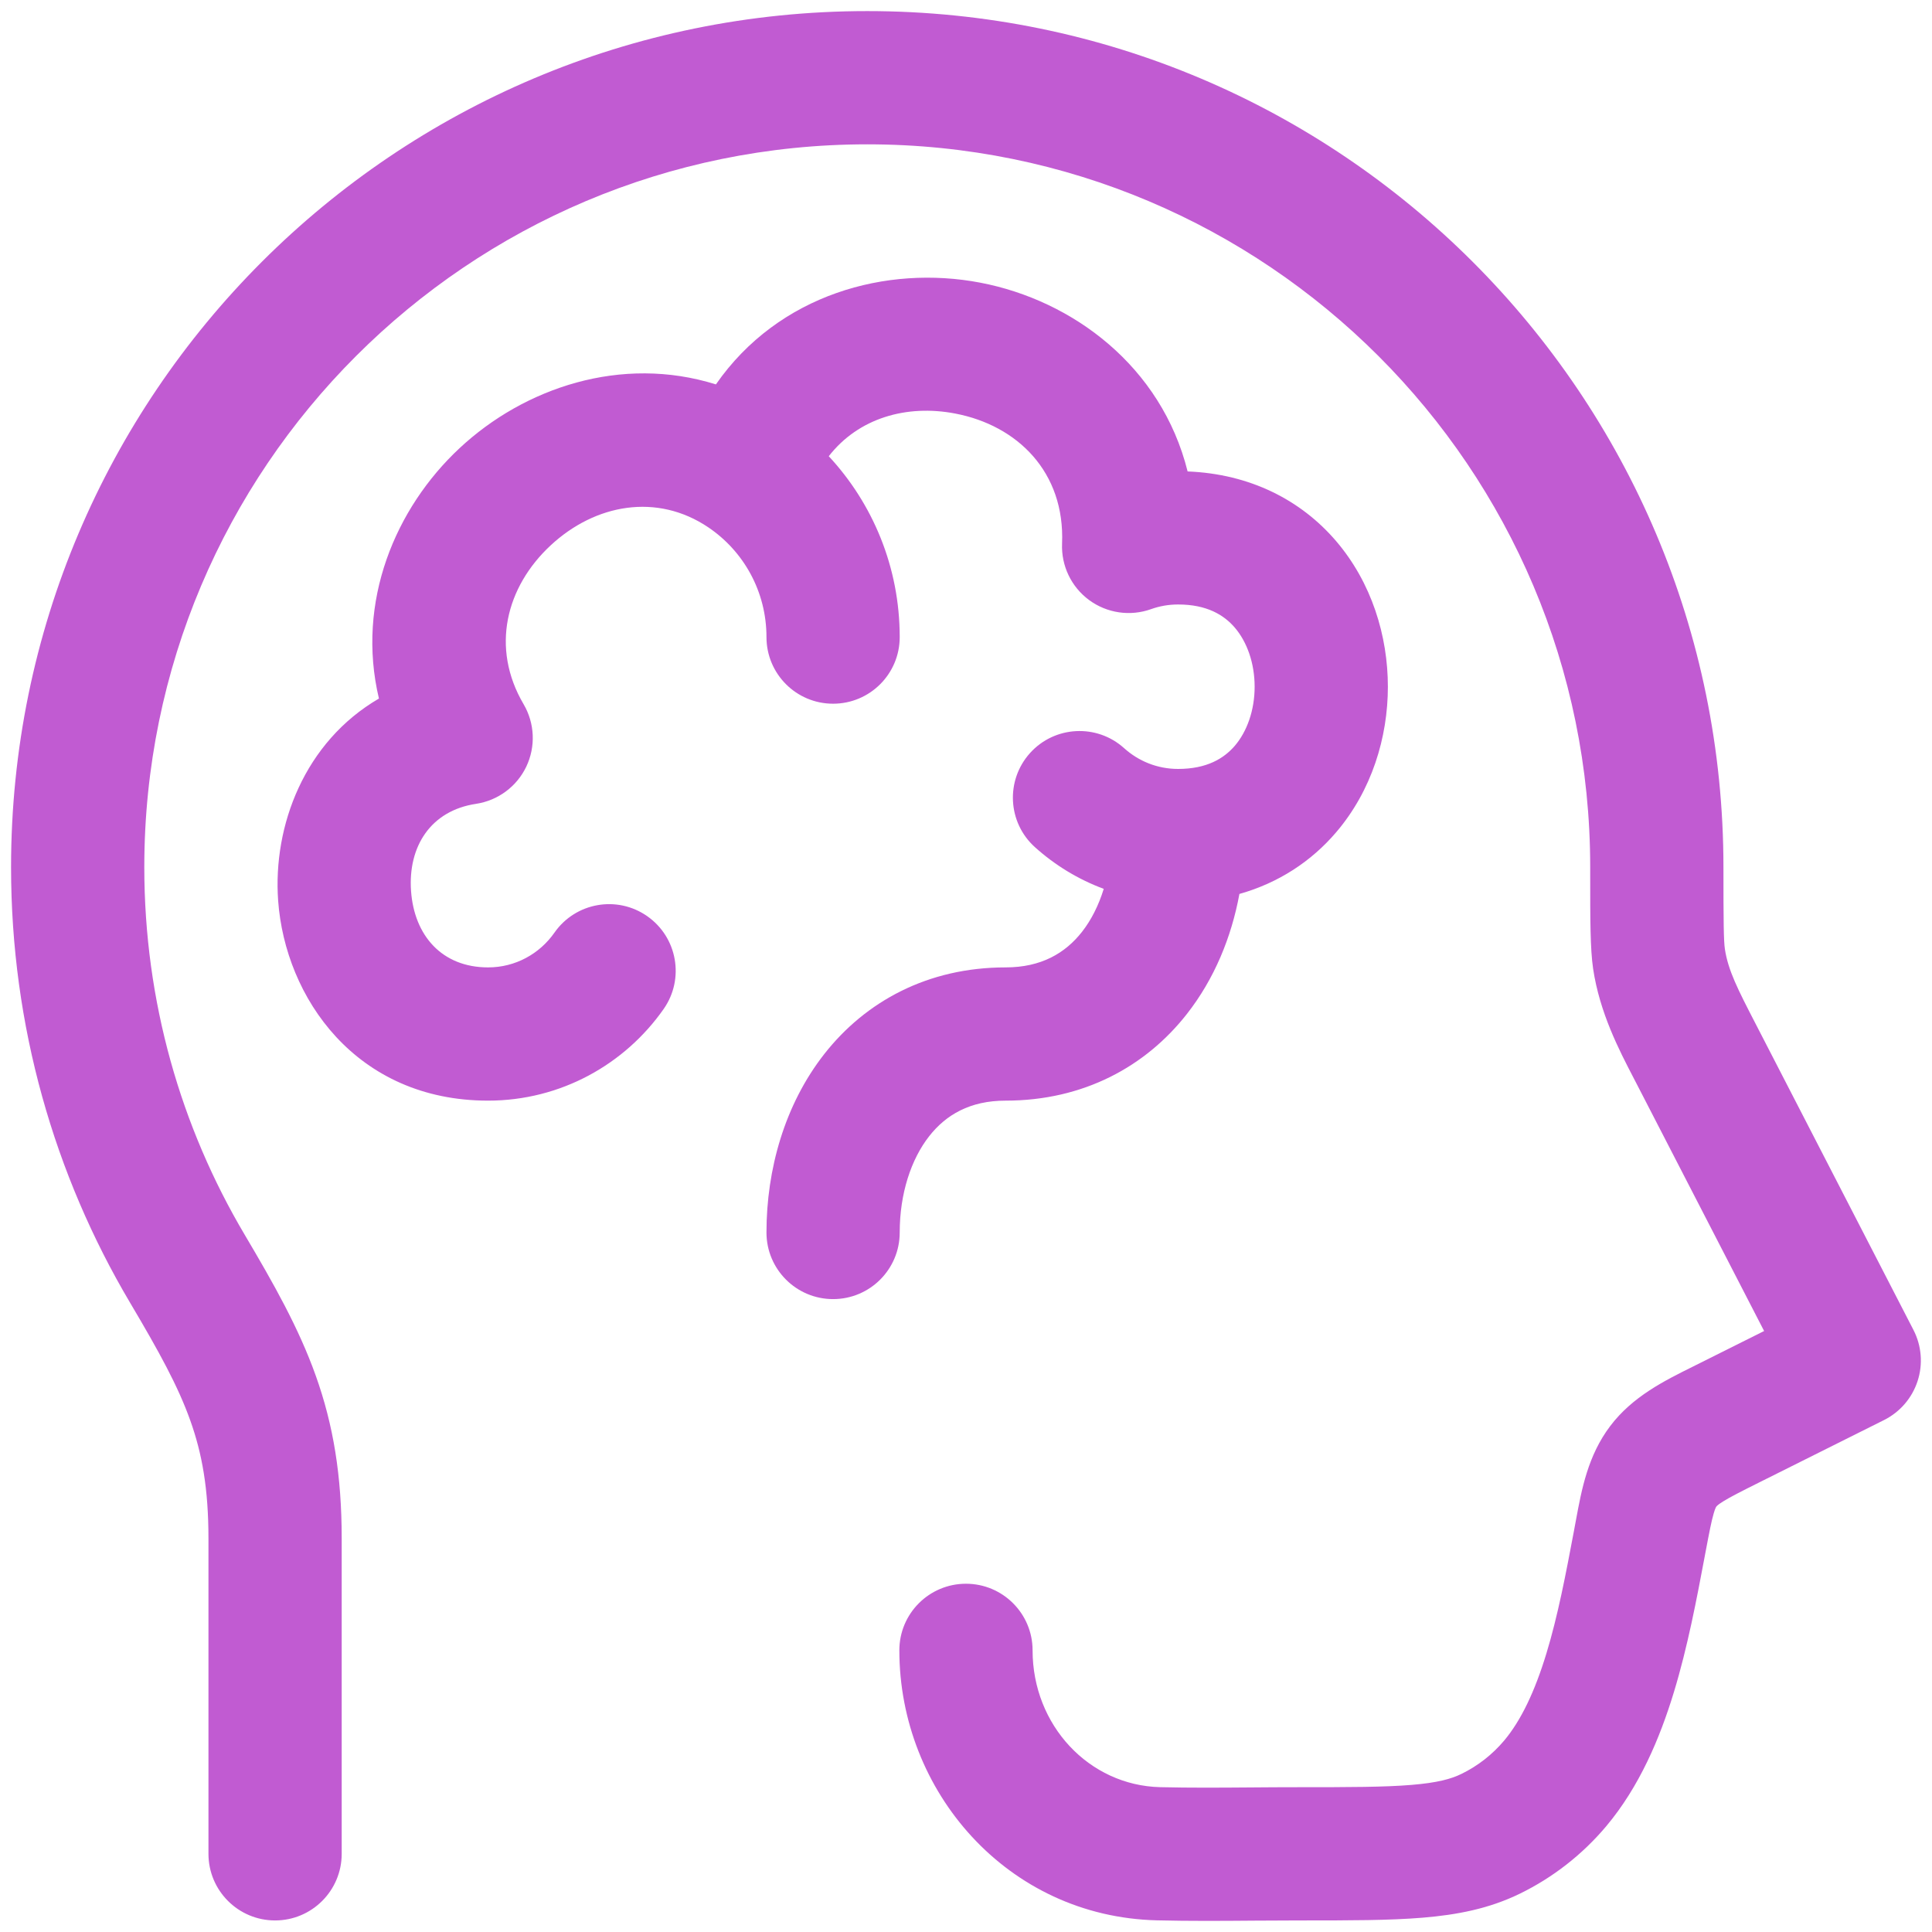
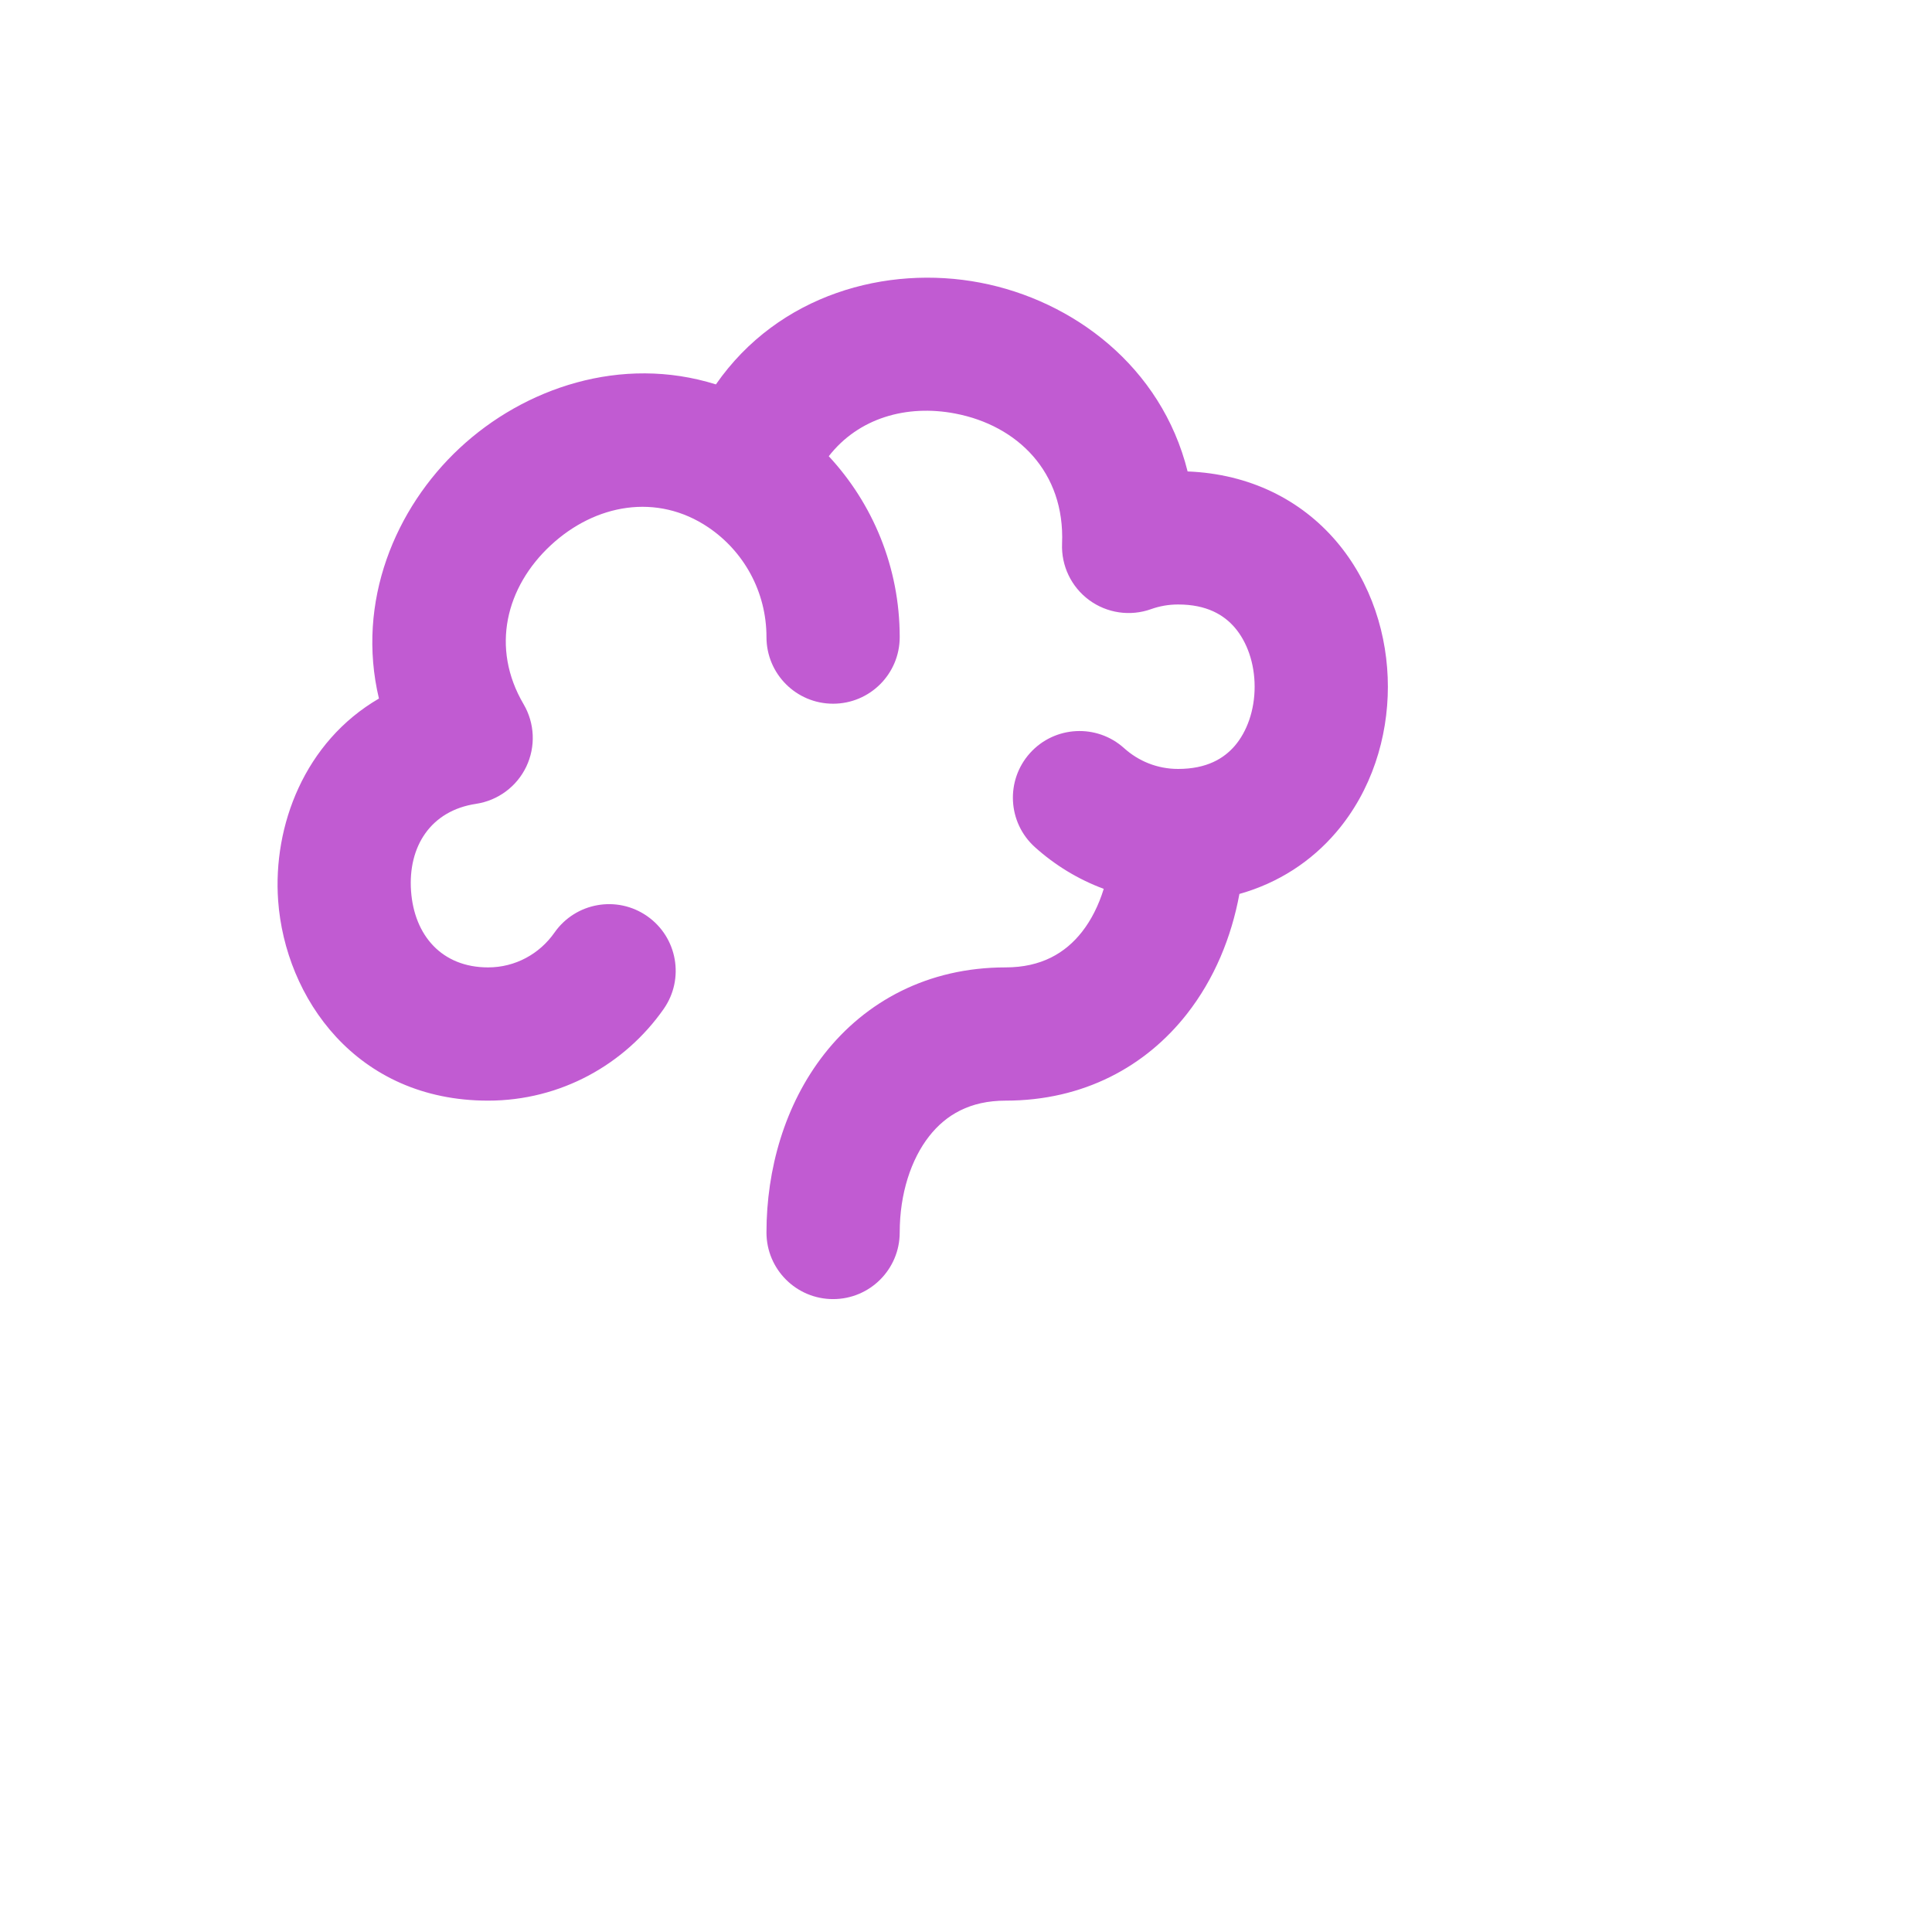
<svg xmlns="http://www.w3.org/2000/svg" width="58" height="58" viewBox="0 0 58 58" fill="none">
-   <path d="M26.036 0.333C11.841 0.333 0.332 11.838 0.332 26.031C0.332 30.802 1.634 35.275 3.904 39.107C4.778 40.582 5.344 41.611 5.712 42.643C6.065 43.63 6.258 44.687 6.258 46.187L6.258 55.653C6.258 56.757 7.153 57.653 8.258 57.653C9.363 57.653 10.258 56.757 10.258 55.653L10.258 46.187C10.258 44.297 10.007 42.777 9.479 41.298C8.968 39.865 8.217 38.539 7.346 37.068C5.431 33.836 4.332 30.065 4.332 26.031C4.332 14.048 14.049 4.333 26.036 4.333C38.023 4.333 47.739 14.048 47.739 26.031L47.739 26.292C47.739 27.591 47.739 28.493 47.826 29.078C48.022 30.4 48.61 31.53 49.038 32.354L49.139 32.549L52.96 39.958L51.039 40.918L50.833 41.021C49.962 41.453 49.008 41.926 48.339 42.812C47.67 43.697 47.483 44.709 47.313 45.626L47.274 45.835L47.254 45.945C47.007 47.255 46.77 48.502 46.424 49.638C46.077 50.778 45.663 51.649 45.156 52.253C44.802 52.673 44.365 53.015 43.871 53.255C43.565 53.405 43.152 53.52 42.373 53.584C41.565 53.651 40.527 53.653 38.982 53.653C38.491 53.653 38.016 53.656 37.55 53.66C36.627 53.667 35.739 53.674 34.829 53.652C32.692 53.6 30.999 51.793 30.999 49.545C30.999 48.44 30.103 47.545 28.999 47.545C27.894 47.545 26.999 48.44 26.999 49.545C26.999 53.772 30.237 57.541 34.732 57.65C35.704 57.674 36.704 57.667 37.664 57.659C38.115 57.656 38.556 57.653 38.982 57.653H39.062C40.506 57.653 41.71 57.653 42.702 57.571C43.743 57.485 44.701 57.301 45.624 56.851C46.621 56.365 47.504 55.675 48.218 54.827C49.22 53.634 49.83 52.182 50.25 50.804C50.666 49.439 50.938 47.992 51.175 46.734L51.184 46.685L51.205 46.575C51.318 45.977 51.379 45.664 51.446 45.435C51.495 45.266 51.523 45.232 51.53 45.223C51.529 45.224 51.53 45.223 51.53 45.223C51.534 45.218 51.541 45.209 51.56 45.193C51.582 45.173 51.63 45.136 51.726 45.076C51.947 44.939 52.255 44.782 52.828 44.496L56.56 42.631C57.038 42.392 57.401 41.971 57.567 41.462C57.733 40.954 57.688 40.401 57.443 39.925L52.695 30.716C52.175 29.709 51.878 29.131 51.782 28.489C51.746 28.245 51.739 27.683 51.739 26.031C51.739 11.838 40.231 0.333 26.036 0.333Z" fill="#C15BD2" />
  <path d="M31.884 16.319C31.974 14.169 30.541 12.771 28.677 12.415C27.217 12.135 25.774 12.548 24.88 13.696C26.201 15.118 27.01 17.028 27.01 19.126C27.01 20.231 26.115 21.126 25.01 21.126C23.905 21.126 23.01 20.231 23.01 19.126C23.01 17.751 22.318 16.543 21.265 15.832C19.729 14.795 17.871 15.124 16.526 16.377C15.199 17.614 14.718 19.438 15.719 21.141C16.055 21.714 16.085 22.416 15.799 23.016C15.513 23.615 14.947 24.033 14.29 24.132C12.935 24.335 12.244 25.408 12.34 26.75C12.436 28.084 13.265 29.042 14.653 29.042C15.471 29.042 16.199 28.636 16.646 27.997C17.279 27.092 18.526 26.871 19.431 27.505C20.336 28.138 20.557 29.385 19.924 30.29C18.764 31.947 16.838 33.042 14.653 33.042C10.689 33.042 8.56 29.95 8.35 27.037C8.189 24.794 9.139 22.273 11.376 20.971C10.685 18.063 11.867 15.252 13.799 13.452C15.735 11.646 18.65 10.649 21.492 11.54C23.373 8.833 26.62 7.948 29.429 8.486C32.208 9.018 34.866 10.998 35.653 14.153C37.526 14.226 39.058 15.013 40.111 16.244C41.18 17.494 41.665 19.093 41.665 20.616C41.665 22.138 41.18 23.737 40.111 24.987C39.367 25.858 38.383 26.506 37.208 26.837C36.969 28.136 36.455 29.391 35.629 30.443C34.395 32.017 32.528 33.042 30.188 33.042C29.12 33.042 28.398 33.468 27.895 34.109C27.352 34.801 27.01 35.832 27.01 37C27.01 38.105 26.115 39 25.01 39C23.905 39 23.01 38.105 23.01 37C23.01 35.112 23.553 33.164 24.747 31.641C25.982 30.067 27.849 29.042 30.188 29.042C31.256 29.042 31.979 28.616 32.482 27.975C32.758 27.623 32.981 27.184 33.135 26.684C32.366 26.399 31.666 25.97 31.069 25.432C30.248 24.693 30.183 23.428 30.922 22.607C31.661 21.787 32.926 21.721 33.746 22.46C34.18 22.851 34.745 23.084 35.367 23.084C36.229 23.084 36.743 22.77 37.071 22.388C37.434 21.963 37.665 21.327 37.665 20.616C37.665 19.904 37.434 19.268 37.071 18.843C36.743 18.46 36.229 18.147 35.367 18.147C35.079 18.147 34.806 18.197 34.555 18.287C33.928 18.511 33.231 18.408 32.696 18.014C32.16 17.619 31.856 16.984 31.884 16.319Z" fill="#C15BD2" />
</svg>